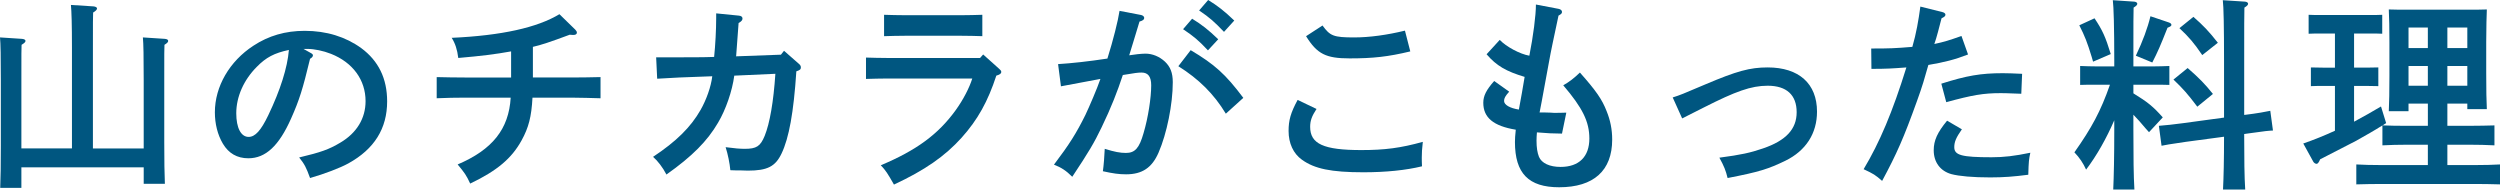
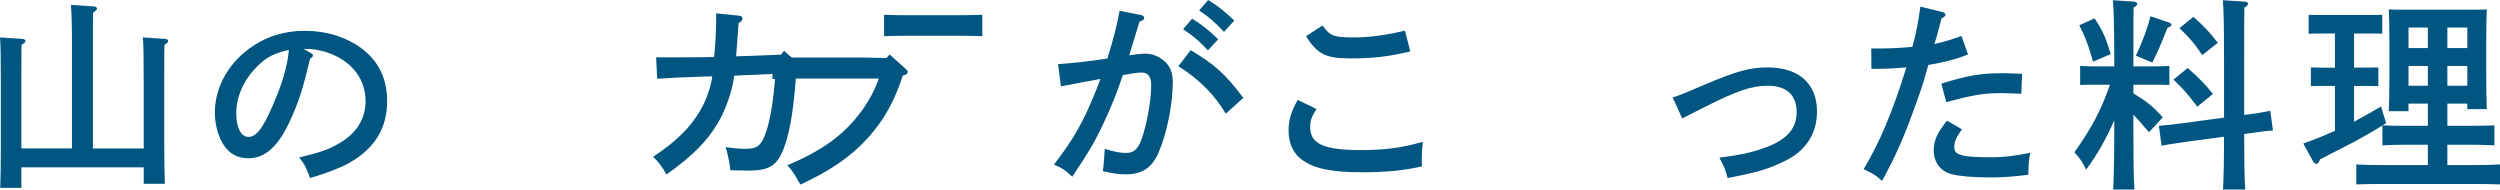
<svg xmlns="http://www.w3.org/2000/svg" version="1.1" id="レイヤー_1" x="0px" y="0px" width="213.953px" height="16.221px" viewBox="0 0 213.953 16.221" enable-background="new 0 0 213.953 16.221" xml:space="preserve">
  <g>
    <path fill="#005680" d="M6.158,12.703V4.082c0-1.988-0.035-3.096-0.088-3.659l1.935,0.123c0.176,0.018,0.299,0.088,0.299,0.176   c0,0.105-0.105,0.211-0.334,0.352C7.952,1.407,7.952,1.865,7.952,4.082v8.621h4.346V6.861c0-2.006-0.018-3.114-0.07-3.659   l1.882,0.123c0.176,0.018,0.282,0.07,0.282,0.176s-0.088,0.193-0.317,0.334c-0.018,0.334-0.018,0.651-0.018,3.026v5.278   c0,1.618,0.018,2.78,0.053,3.589h-1.812v-1.407H1.83v1.759H0.018c0.035-0.791,0.053-1.987,0.053-3.605V6.861   c0-2.006-0.018-3.114-0.07-3.659l1.882,0.123c0.176,0.018,0.299,0.07,0.299,0.176S2.076,3.694,1.847,3.835   C1.83,4.169,1.83,4.486,1.83,6.861v5.841H6.158z" />
    <path fill="#005680" d="M26.571,4.521c0.141,0.07,0.211,0.141,0.211,0.211c0,0.105-0.088,0.211-0.247,0.299   c-0.633,2.621-0.915,3.519-1.619,5.103c-1.038,2.34-2.182,3.412-3.659,3.412c-0.968,0-1.689-0.422-2.182-1.248   c-0.458-0.775-0.686-1.707-0.686-2.692c0-2.199,1.249-4.363,3.308-5.7c1.284-0.845,2.727-1.267,4.38-1.267   c1.865,0,3.501,0.51,4.838,1.478c1.478,1.091,2.217,2.604,2.217,4.557c0,2.322-1.091,4.082-3.325,5.313   c-0.704,0.387-2.041,0.897-3.272,1.249c-0.334-0.915-0.458-1.161-0.932-1.76c1.847-0.439,2.551-0.686,3.519-1.266   c1.407-0.828,2.164-2.076,2.164-3.555c0-1.812-1.091-3.308-2.956-4.046c-0.668-0.264-1.442-0.422-2.005-0.422h-0.352L26.571,4.521z    M21.979,5.718c-1.126,1.126-1.759,2.569-1.759,3.976c0,1.249,0.405,2.023,1.056,2.023c0.563,0,1.056-0.546,1.689-1.865   c1.021-2.128,1.636-4.064,1.759-5.577C23.475,4.539,22.771,4.909,21.979,5.718z" />
-     <path fill="#005680" d="M43.741,4.398c-1.372,0.246-2.498,0.387-4.521,0.563c-0.088-0.722-0.264-1.25-0.563-1.724   c4.275-0.194,7.336-0.88,9.219-2.023l1.354,1.319c0.088,0.088,0.141,0.176,0.141,0.264c0,0.123-0.123,0.211-0.352,0.193   l-0.264-0.018c-1.654,0.616-2.445,0.88-3.149,1.038v2.622h3.325c0.721,0,1.865-0.018,2.463-0.035V8.41   c-0.651-0.018-1.777-0.053-2.463-0.053h-3.36c-0.088,1.654-0.334,2.568-0.933,3.659c-0.844,1.53-2.076,2.587-4.398,3.694   c-0.334-0.721-0.475-0.914-1.073-1.636c2.974-1.267,4.381-3.026,4.539-5.718h-3.87c-0.757,0-1.742,0.018-2.463,0.053V6.598   c0.668,0.018,1.671,0.035,2.463,0.035h3.905V4.398z" />
    <path fill="#005680" d="M66.833,4.68l0.264-0.334l1.284,1.126c0.123,0.105,0.158,0.193,0.158,0.299c0,0.158-0.07,0.229-0.387,0.334   c-0.229,3.519-0.633,5.718-1.267,7.037c-0.528,1.108-1.214,1.461-2.885,1.461c-0.141,0-0.158,0-0.581-0.018   c-0.352,0-0.493,0-0.915-0.018c-0.053-0.581-0.211-1.373-0.405-1.971c0.774,0.105,1.249,0.141,1.636,0.141   c1.003,0,1.337-0.211,1.707-1.108c0.44-1.091,0.756-2.921,0.915-5.313L62.84,6.474c-0.176,1.32-0.721,2.903-1.39,4.029   c-0.915,1.565-2.199,2.867-4.416,4.434c-0.317-0.616-0.756-1.18-1.144-1.514c1.988-1.319,3.22-2.533,4.064-4.011   c0.493-0.862,0.897-1.988,1.003-2.886c-2.868,0.106-3.062,0.106-4.715,0.211l-0.088-1.83H56.7c2.428,0,3.501,0,4.416-0.035   c0.105-1.003,0.176-2.34,0.176-3.325V1.144l1.936,0.193c0.211,0.018,0.316,0.105,0.316,0.247c0,0.141-0.088,0.246-0.334,0.387   c-0.053,0.722-0.193,2.674-0.211,2.85L66.833,4.68z" />
-     <path fill="#005680" d="M74.111,4.926c0.545,0.018,1.232,0.035,1.76,0.035h8.005l0.264-0.299l1.373,1.231   c0.141,0.124,0.176,0.176,0.176,0.264c0,0.141-0.123,0.229-0.422,0.316c-0.721,2.199-1.583,3.766-2.973,5.313   c-1.425,1.583-3.149,2.78-5.788,4.011c-0.528-0.932-0.704-1.213-1.126-1.653c3.061-1.284,4.926-2.657,6.421-4.732   c0.633-0.88,1.161-1.9,1.408-2.692h-7.336c-0.475,0-1.179,0.018-1.76,0.035V4.926z M84.069,3.096   c-0.493-0.018-1.249-0.035-1.759-0.035h-4.891c-0.51,0-1.249,0.018-1.759,0.035v-1.83c0.51,0.018,1.249,0.035,1.759,0.035h4.891   c0.51,0,1.267-0.018,1.759-0.035V3.096z" />
+     <path fill="#005680" d="M74.111,4.926c0.545,0.018,1.232,0.035,1.76,0.035l0.264-0.299l1.373,1.231   c0.141,0.124,0.176,0.176,0.176,0.264c0,0.141-0.123,0.229-0.422,0.316c-0.721,2.199-1.583,3.766-2.973,5.313   c-1.425,1.583-3.149,2.78-5.788,4.011c-0.528-0.932-0.704-1.213-1.126-1.653c3.061-1.284,4.926-2.657,6.421-4.732   c0.633-0.88,1.161-1.9,1.408-2.692h-7.336c-0.475,0-1.179,0.018-1.76,0.035V4.926z M84.069,3.096   c-0.493-0.018-1.249-0.035-1.759-0.035h-4.891c-0.51,0-1.249,0.018-1.759,0.035v-1.83c0.51,0.018,1.249,0.035,1.759,0.035h4.891   c0.51,0,1.267-0.018,1.759-0.035V3.096z" />
    <path fill="#005680" d="M97.66,1.284c0.159,0.035,0.264,0.141,0.264,0.247c0,0.141-0.105,0.229-0.405,0.316   c-0.387,1.249-0.598,2.006-0.88,2.885c0.405-0.07,1.073-0.141,1.39-0.141c0.598,0,1.196,0.246,1.671,0.686   c0.458,0.44,0.668,0.95,0.668,1.759c0,1.883-0.51,4.398-1.214,6.017c-0.563,1.302-1.408,1.865-2.78,1.865   c-0.616,0-1.108-0.07-1.988-0.264c0.071-0.476,0.141-1.426,0.159-1.918c0.844,0.264,1.319,0.352,1.812,0.352   c0.774,0,1.144-0.404,1.513-1.707c0.387-1.301,0.651-3.008,0.651-4.081c0-0.739-0.264-1.091-0.827-1.091   c-0.281,0-0.581,0.035-1.601,0.211c-0.457,1.39-1.002,2.797-1.812,4.469c-0.651,1.355-1.091,2.094-2.516,4.24   c-0.528-0.527-0.933-0.792-1.566-1.038c1.319-1.741,1.917-2.692,2.692-4.258c0.352-0.739,1.021-2.305,1.284-3.079   c-1.038,0.193-2.182,0.405-3.378,0.633l-0.246-1.9c1.144-0.07,2.604-0.229,4.222-0.475c0.493-1.566,0.915-3.255,1.038-4.082   L97.66,1.284z M101.9,4.293c2.041,1.214,2.973,2.041,4.504,4.082l-1.496,1.354c-1.021-1.689-2.305-2.956-4.064-4.064L101.9,4.293z    M102.023,1.601c0.827,0.51,1.372,0.932,2.234,1.759l-0.88,0.95c-0.809-0.862-1.214-1.197-2.128-1.812L102.023,1.601z M103.396,0   c0.827,0.51,1.373,0.933,2.234,1.759l-0.879,0.968c-0.827-0.862-1.214-1.214-2.129-1.83L103.396,0z" />
    <path fill="#005680" d="M112.67,9.324c-0.404,0.616-0.545,1.003-0.545,1.531c0,1.461,1.144,1.988,4.381,1.988   c2.006,0,3.36-0.176,5.26-0.704c-0.07,0.634-0.088,0.933-0.088,1.337c0,0.229,0,0.387,0.018,0.757   c-1.371,0.335-3.096,0.511-5.014,0.511c-2.762,0-4.188-0.299-5.26-1.074c-0.739-0.527-1.144-1.406-1.144-2.463   c0-0.914,0.176-1.548,0.774-2.656L112.67,9.324z M113.181,2.182c0.651,0.897,0.95,1.021,2.71,1.021   c1.318,0,2.832-0.211,4.346-0.581l0.457,1.777c-1.9,0.457-3.185,0.598-5.19,0.598c-2.022,0-2.78-0.37-3.729-1.9L113.181,2.182z" />
-     <path fill="#005680" d="M133.379,0.756c0.193,0.035,0.299,0.141,0.299,0.264c0,0.123-0.07,0.193-0.299,0.316   c-0.422,1.988-0.65,3.026-0.826,4.029c-0.476,2.569-0.528,2.85-0.616,3.343c-0.106,0.563-0.142,0.722-0.177,0.915h0.335   c0.511,0,0.845,0.035,0.88,0.035c0.264,0,0.686,0,1.072-0.018l-0.369,1.794c-0.914-0.018-1.143-0.018-2.146-0.105   c-0.018,0.281-0.035,0.44-0.035,0.704c0,0.599,0.07,1.038,0.211,1.39c0.229,0.546,0.916,0.862,1.848,0.862   c1.584,0,2.463-0.88,2.463-2.428c0-1.442-0.58-2.622-2.234-4.557c0.528-0.299,0.933-0.616,1.426-1.091   c1.39,1.566,1.9,2.305,2.287,3.308c0.316,0.774,0.475,1.565,0.475,2.428c0,2.657-1.584,4.081-4.539,4.081   c-2.621,0-3.783-1.195-3.783-3.87c0-0.246,0.019-0.599,0.071-1.056c-1.918-0.316-2.78-1.037-2.78-2.304   c0-0.599,0.264-1.108,0.933-1.865l1.284,0.915c-0.334,0.369-0.439,0.563-0.439,0.792c0,0.334,0.492,0.616,1.267,0.739   c0.123-0.651,0.405-2.217,0.493-2.797c-1.584-0.475-2.41-0.95-3.256-1.936l1.127-1.231c0.545,0.581,1.724,1.214,2.533,1.354   c0.334-1.689,0.562-3.448,0.562-4.38L133.379,0.756z" />
    <path fill="#005680" d="M143.152,8.339c0.669-0.211,0.827-0.282,2.815-1.126c2.656-1.126,3.782-1.443,5.312-1.443   c2.675,0,4.223,1.39,4.223,3.783c0,1.864-0.949,3.343-2.709,4.204c-1.461,0.705-2.217,0.951-4.943,1.479   c-0.158-0.65-0.3-1.003-0.704-1.742c1.864-0.246,2.656-0.422,3.729-0.791c1.971-0.669,2.885-1.654,2.885-3.097   c0-1.478-0.861-2.27-2.48-2.27c-1.425,0-2.762,0.493-5.436,1.847l-1.883,0.951L143.152,8.339z" />
    <path fill="#005680" d="M167.865,3.079l0.563,1.583c-1.127,0.44-2.041,0.668-3.396,0.897c-0.334,1.179-0.492,1.759-0.984,3.114   c-1.126,3.132-1.725,4.486-2.974,6.809c-0.581-0.51-0.722-0.598-1.583-1.002c1.372-2.287,2.48-4.909,3.659-8.709   c-1.161,0.088-1.688,0.123-2.991,0.123l-0.018-1.742c1.619,0,2.006-0.018,3.52-0.141c0.334-1.144,0.527-2.27,0.686-3.448l1.9,0.475   c0.141,0.035,0.246,0.123,0.246,0.211c0,0.123-0.07,0.193-0.334,0.317c-0.193,0.739-0.422,1.671-0.616,2.199   C166.37,3.589,166.827,3.448,167.865,3.079z M167.9,11.066c-0.492,0.704-0.651,1.073-0.651,1.531c0,0.686,0.634,0.861,3.186,0.861   c1.072,0,1.952-0.105,3.324-0.387c-0.123,0.562-0.141,0.721-0.176,1.883c-1.214,0.158-2.094,0.229-3.254,0.229   c-1.496,0-2.657-0.105-3.326-0.281c-0.949-0.264-1.513-1.021-1.513-2.041c0-0.845,0.317-1.531,1.144-2.533L167.9,11.066z    M166.141,7.161c2.164-0.687,3.377-0.897,5.26-0.897c0.369,0,0.933,0.018,1.654,0.053l-0.07,1.707   c-1.355-0.053-1.531-0.053-1.76-0.053c-1.478,0-2.41,0.158-4.662,0.774L166.141,7.161z" />
    <path fill="#005680" d="M182.577,7.987c1.232,0.756,1.707,1.144,2.516,2.059l-1.178,1.266c-0.123-0.141-0.229-0.264-0.3-0.334   c-0.369-0.439-0.704-0.826-1.038-1.161v1.267c0,2.305,0.018,4.012,0.088,5.138h-1.812c0.053-1.144,0.089-2.868,0.089-5.138v-0.791   c-0.669,1.548-1.513,3.043-2.411,4.223c-0.246-0.546-0.562-1.021-1.002-1.479c1.478-2.094,2.252-3.519,3.043-5.788h-1.16   c-0.476,0-1.021,0-1.391,0.018V5.647c0.387,0.018,1.021,0.035,1.391,0.035h1.53V5.19c0-2.885-0.054-4.627-0.124-5.172l1.848,0.123   c0.141,0.018,0.246,0.088,0.246,0.176c0,0.106-0.088,0.194-0.316,0.334c-0.018,0.616-0.018,1.091-0.018,4.539v0.493h1.672   c0.387,0,1.02-0.018,1.407-0.035v1.619c-0.37-0.018-0.933-0.018-1.407-0.018h-1.672V7.987z M179.251,1.566   c0.669,1.002,0.933,1.565,1.39,3.061l-1.513,0.651c-0.053-0.193-0.088-0.316-0.123-0.422c-0.37-1.214-0.581-1.759-1.056-2.691   L179.251,1.566z M182.788,4.768c0.599-1.267,1.004-2.357,1.25-3.378l1.565,0.528c0.158,0.053,0.229,0.124,0.229,0.211   s-0.07,0.141-0.334,0.246c-0.634,1.601-0.827,2.041-1.302,2.973L182.788,4.768z M192.218,9.817c0.88-0.105,1.776-0.264,2.076-0.334   l0.229,1.688c-0.37,0.018-0.634,0.035-2.094,0.246l-0.369,0.053c0,2.111,0.018,3.695,0.088,4.751h-1.9   c0.053-1.038,0.088-2.552,0.088-4.521l-3.272,0.439c-1.249,0.177-1.953,0.3-2.076,0.335l-0.229-1.707   c0.475-0.035,1.355-0.123,2.094-0.229l3.483-0.475V5.19c0-2.885-0.035-4.627-0.105-5.172l1.918,0.123   c0.141,0.018,0.246,0.088,0.246,0.176c0,0.106-0.088,0.194-0.316,0.334c-0.018,0.616-0.018,1.513-0.018,4.539v4.645L192.218,9.817z    M187.221,5.823c0.933,0.81,1.479,1.355,2.164,2.217l-1.337,1.091c-0.827-1.091-1.179-1.496-2.041-2.322L187.221,5.823z    M187.714,1.442c0.845,0.739,1.302,1.214,2.093,2.217l-1.336,1.056c-0.704-1.038-1.127-1.53-1.953-2.305L187.714,1.442z" />
    <path fill="#005680" d="M206.124,8.867v0.651h-1.688c0.035-0.704,0.053-1.724,0.053-3.079V3.606c0-1.056-0.018-2.234-0.053-2.797   c0.457,0.018,0.897,0.018,1.495,0.018h5.401c0.615,0,1.038,0,1.495-0.018c-0.018,0.563-0.053,1.425-0.053,2.797v2.657   c0,1.39,0.018,2.428,0.053,3.079h-1.671V8.867h-1.707v1.9h1.918c0.687,0,1.583-0.018,2.111-0.035v1.707   c-0.546-0.035-1.531-0.053-2.111-0.053h-1.918v1.741h2.393c0.687,0,1.584-0.018,2.111-0.053v1.706   c-0.545-0.018-1.53-0.035-2.111-0.035h-8.075c-0.58,0-1.583,0.018-2.111,0.035v-1.706c0.528,0.035,1.426,0.053,2.111,0.053h4.012   v-1.741h-1.795c-0.58,0-1.565,0.018-2.094,0.053v-1.707c-0.686,0.439-1.319,0.791-2.252,1.319   c-0.053,0.018-1.073,0.546-3.078,1.583c-0.106,0.265-0.212,0.388-0.3,0.388c-0.105,0-0.229-0.088-0.281-0.177l-0.862-1.564   c0.915-0.317,1.83-0.688,2.71-1.092V7.354h-1.003c-0.229,0-0.792,0-1.056,0.018V5.771c0.229,0,0.774,0.018,1.056,0.018h1.003v-2.92   h-1.196c-0.353,0-0.792,0-1.056,0.018V1.267c0.264,0.018,0.703,0.018,1.056,0.018h4.187c0.335,0,0.792,0,1.056-0.018v1.619   c-0.264-0.018-0.721-0.018-1.056-0.018h-1.354v2.92h1.038c0.211,0,0.792-0.018,1.038-0.018v1.601c-0.246,0-0.757-0.018-1.038-0.018   h-1.038v3.062c0.774-0.422,1.548-0.845,2.305-1.302l0.44,1.425c-0.106,0.07-0.212,0.123-0.3,0.193   c0.687,0.035,1.391,0.035,2.076,0.035h1.795v-1.9H206.124z M207.778,2.357h-1.654v1.759h1.654V2.357z M206.124,5.647v1.689h1.654   V5.647H206.124z M211.156,4.117V2.357h-1.707v1.759H211.156z M209.449,7.336h1.707V5.647h-1.707V7.336z" />
  </g>
</svg>